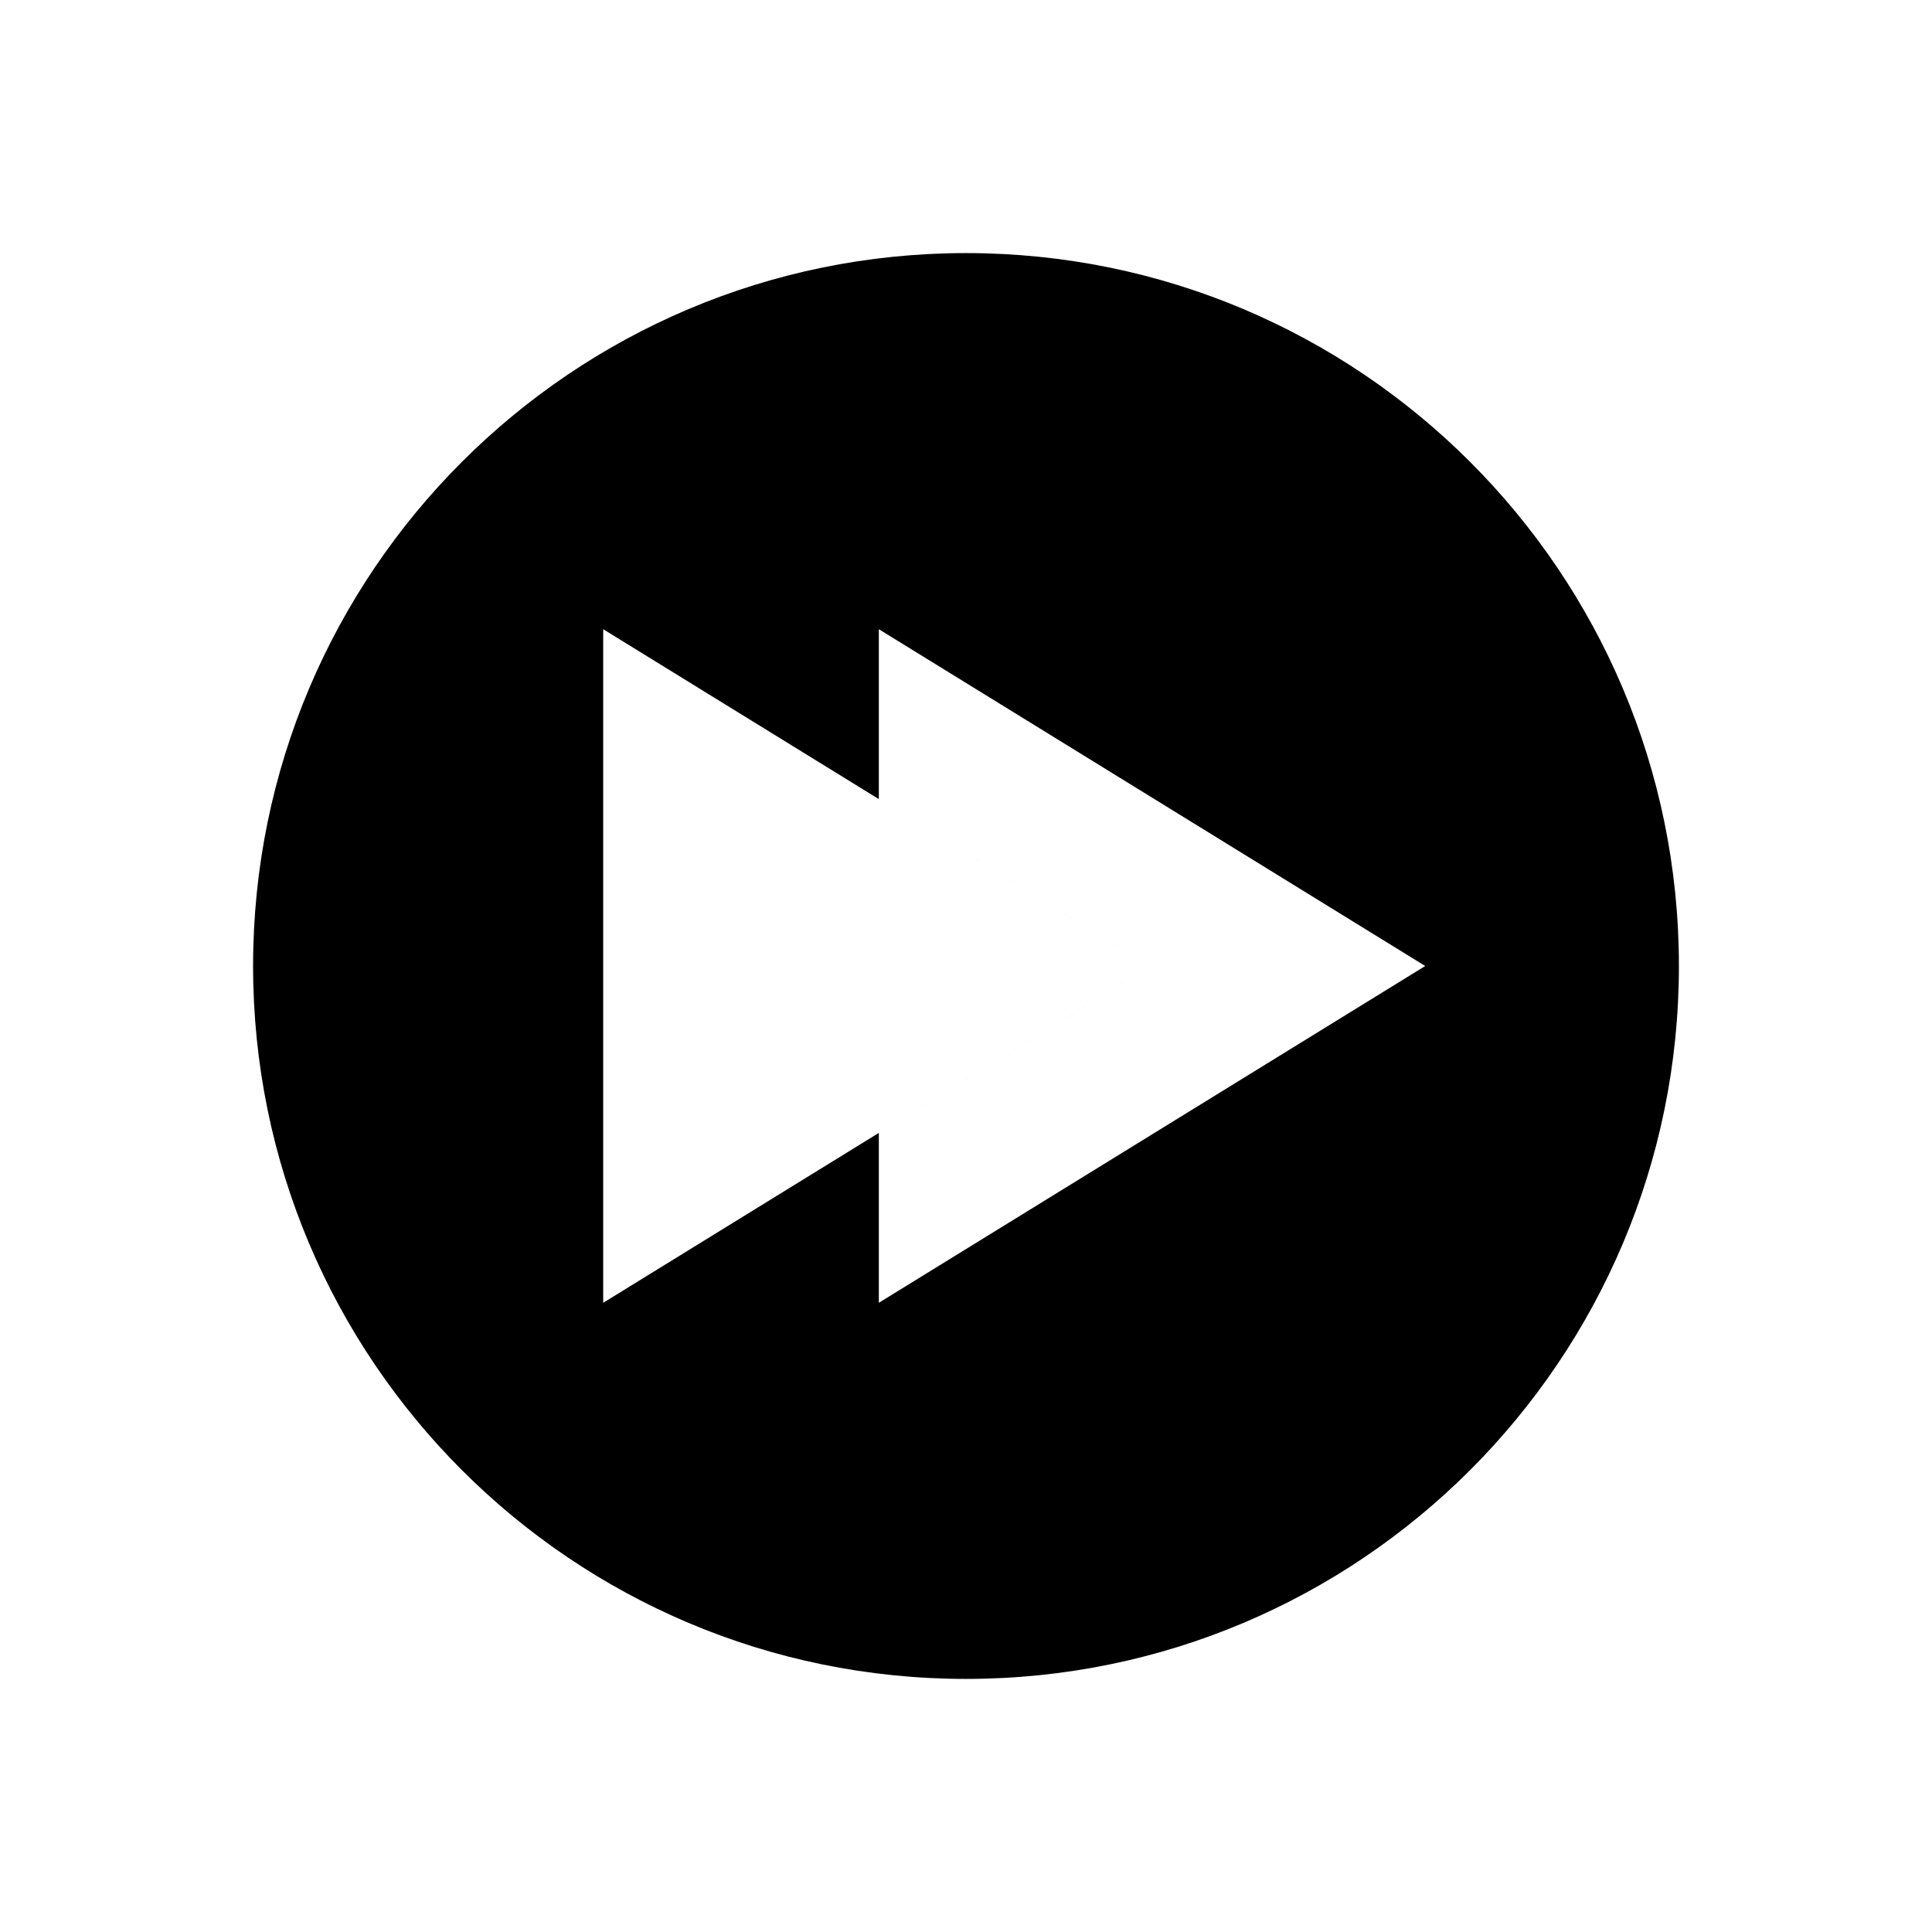
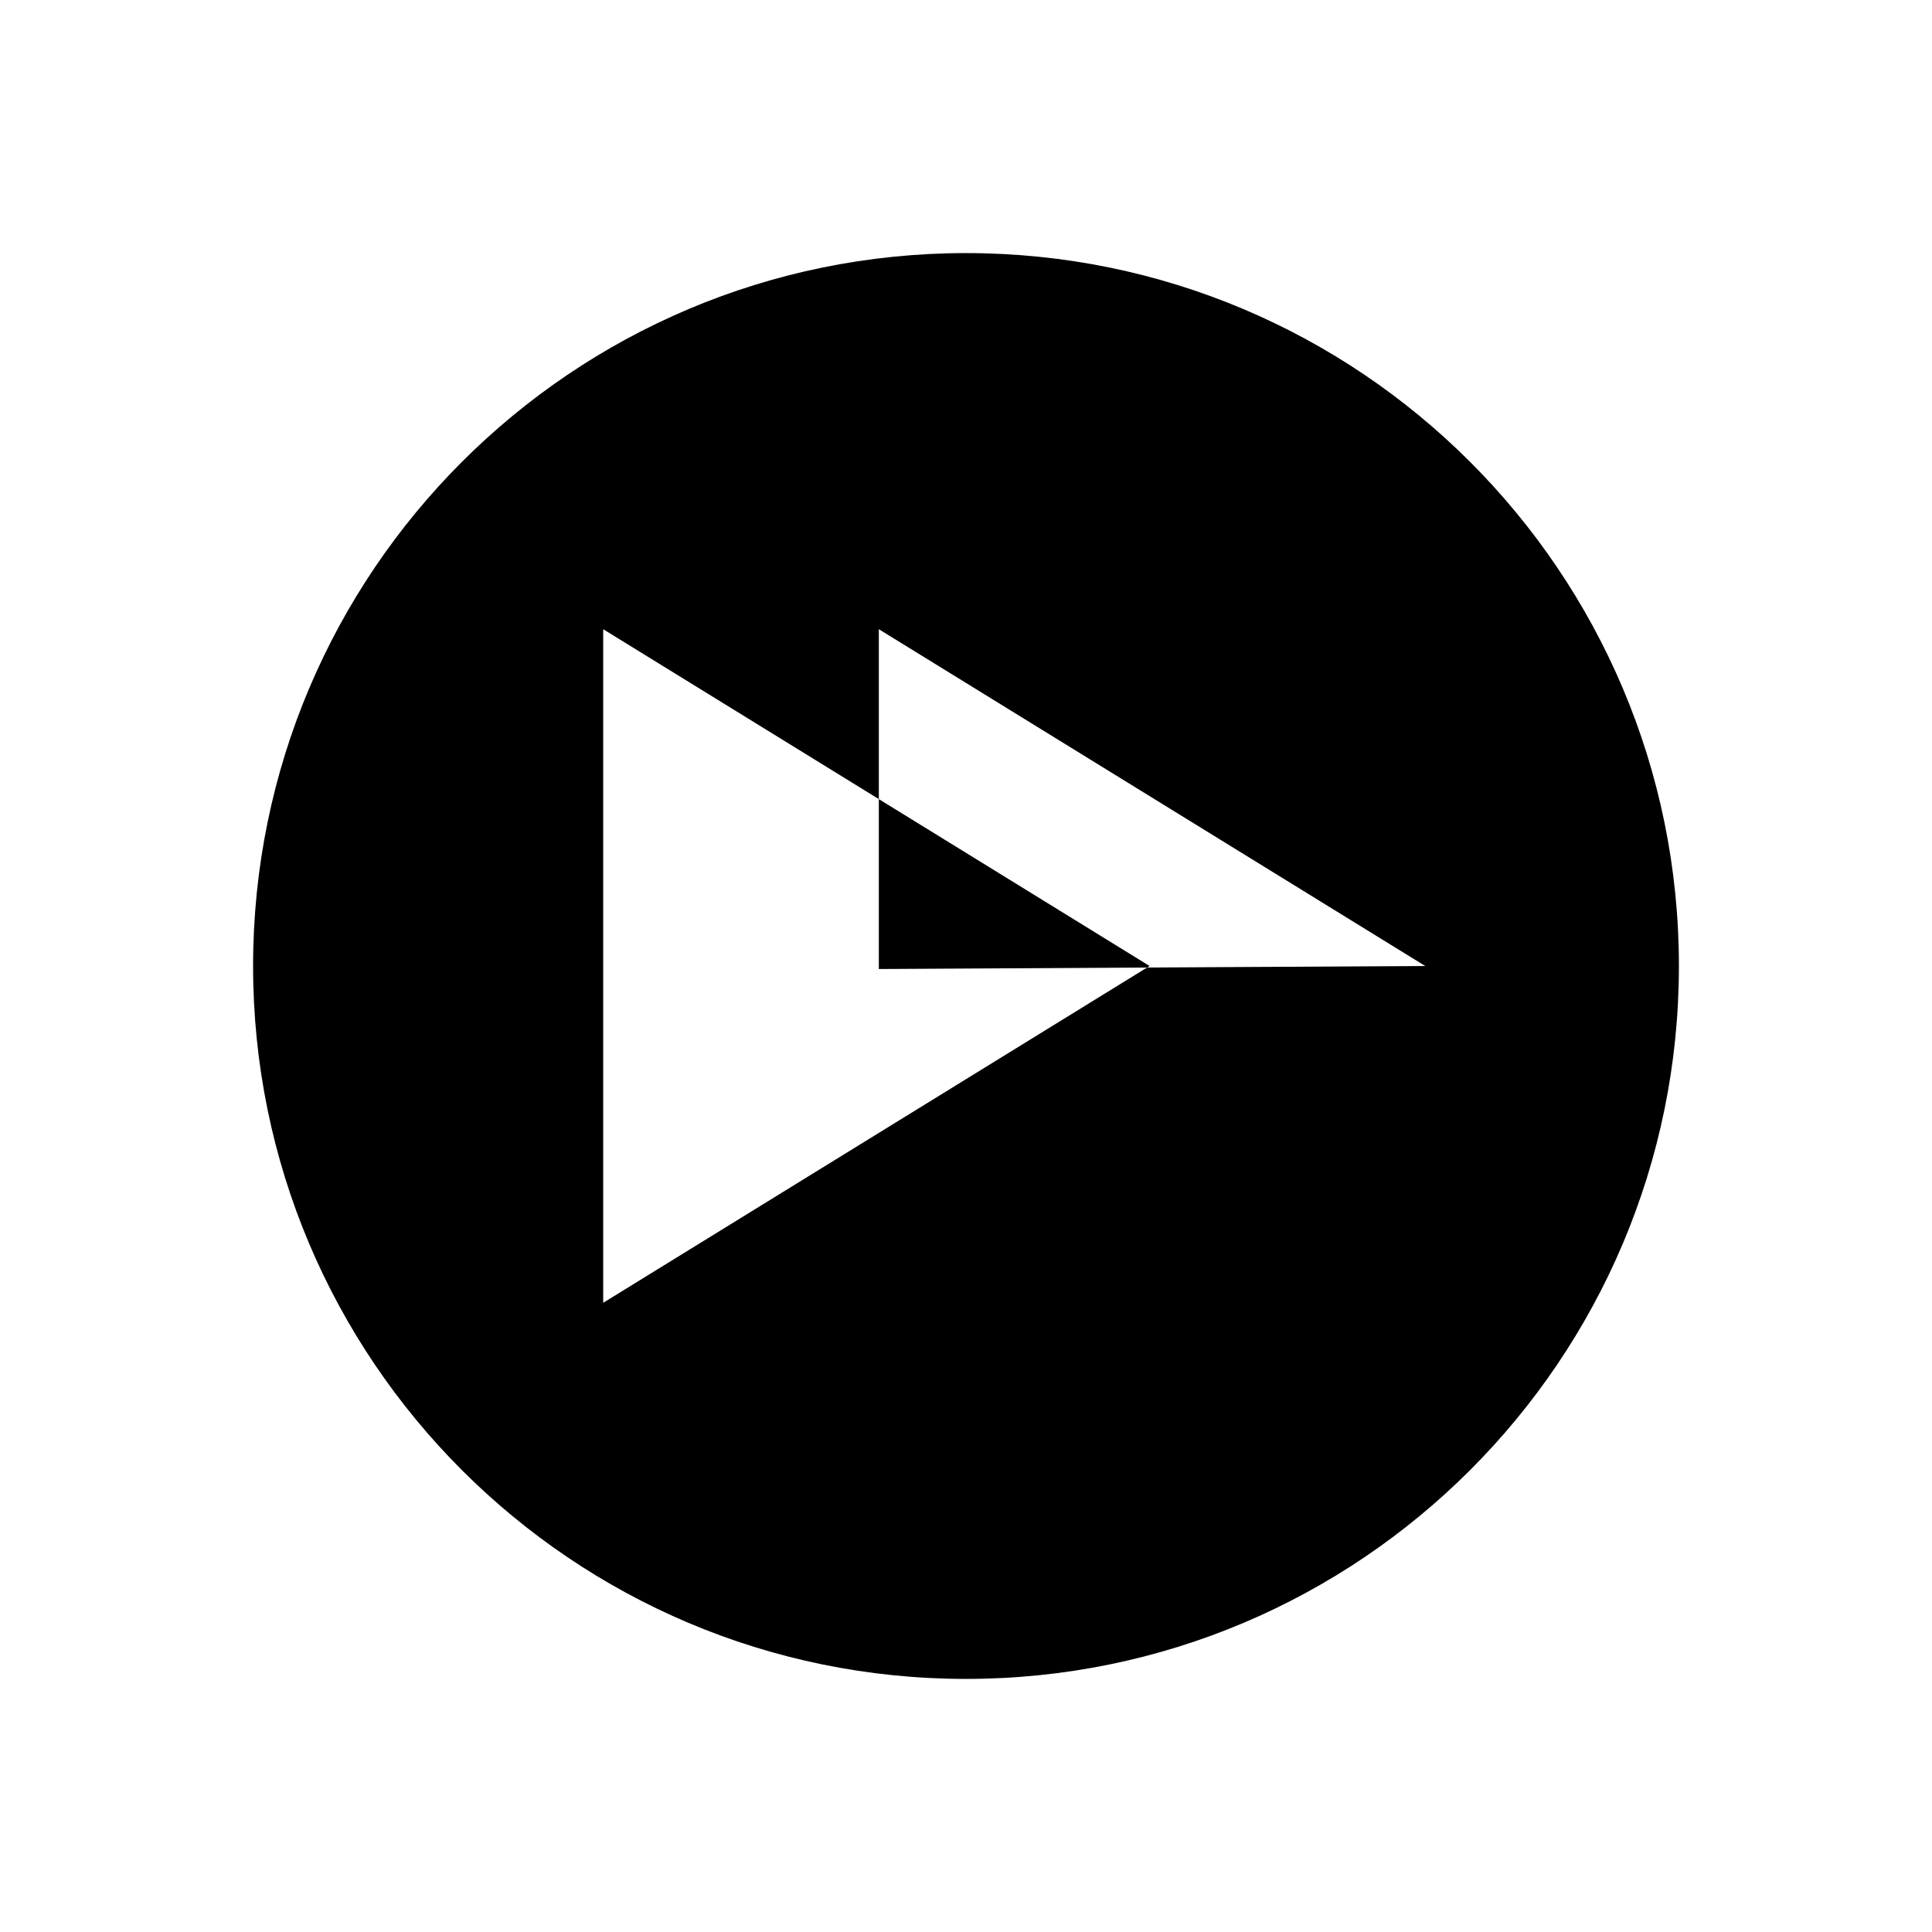
<svg xmlns="http://www.w3.org/2000/svg" fill="#000000" width="800px" height="800px" version="1.1" viewBox="144 144 512 512">
-   <path d="m400 211.07c-104.34 0-188.93 84.586-188.93 188.93s84.586 188.93 188.93 188.93 188.93-84.586 188.93-188.93-84.586-188.93-188.93-188.93zm121.7 188.93-144.8-89.254v45.027l71.75 44.227-71.75 44.227v45.027zm-73.047 0-144.8-89.254v178.51z" fill-rule="evenodd" />
+   <path d="m400 211.07c-104.34 0-188.93 84.586-188.93 188.93s84.586 188.93 188.93 188.93 188.93-84.586 188.93-188.93-84.586-188.93-188.93-188.93zm121.7 188.93-144.8-89.254v45.027v45.027zm-73.047 0-144.8-89.254v178.51z" fill-rule="evenodd" />
</svg>